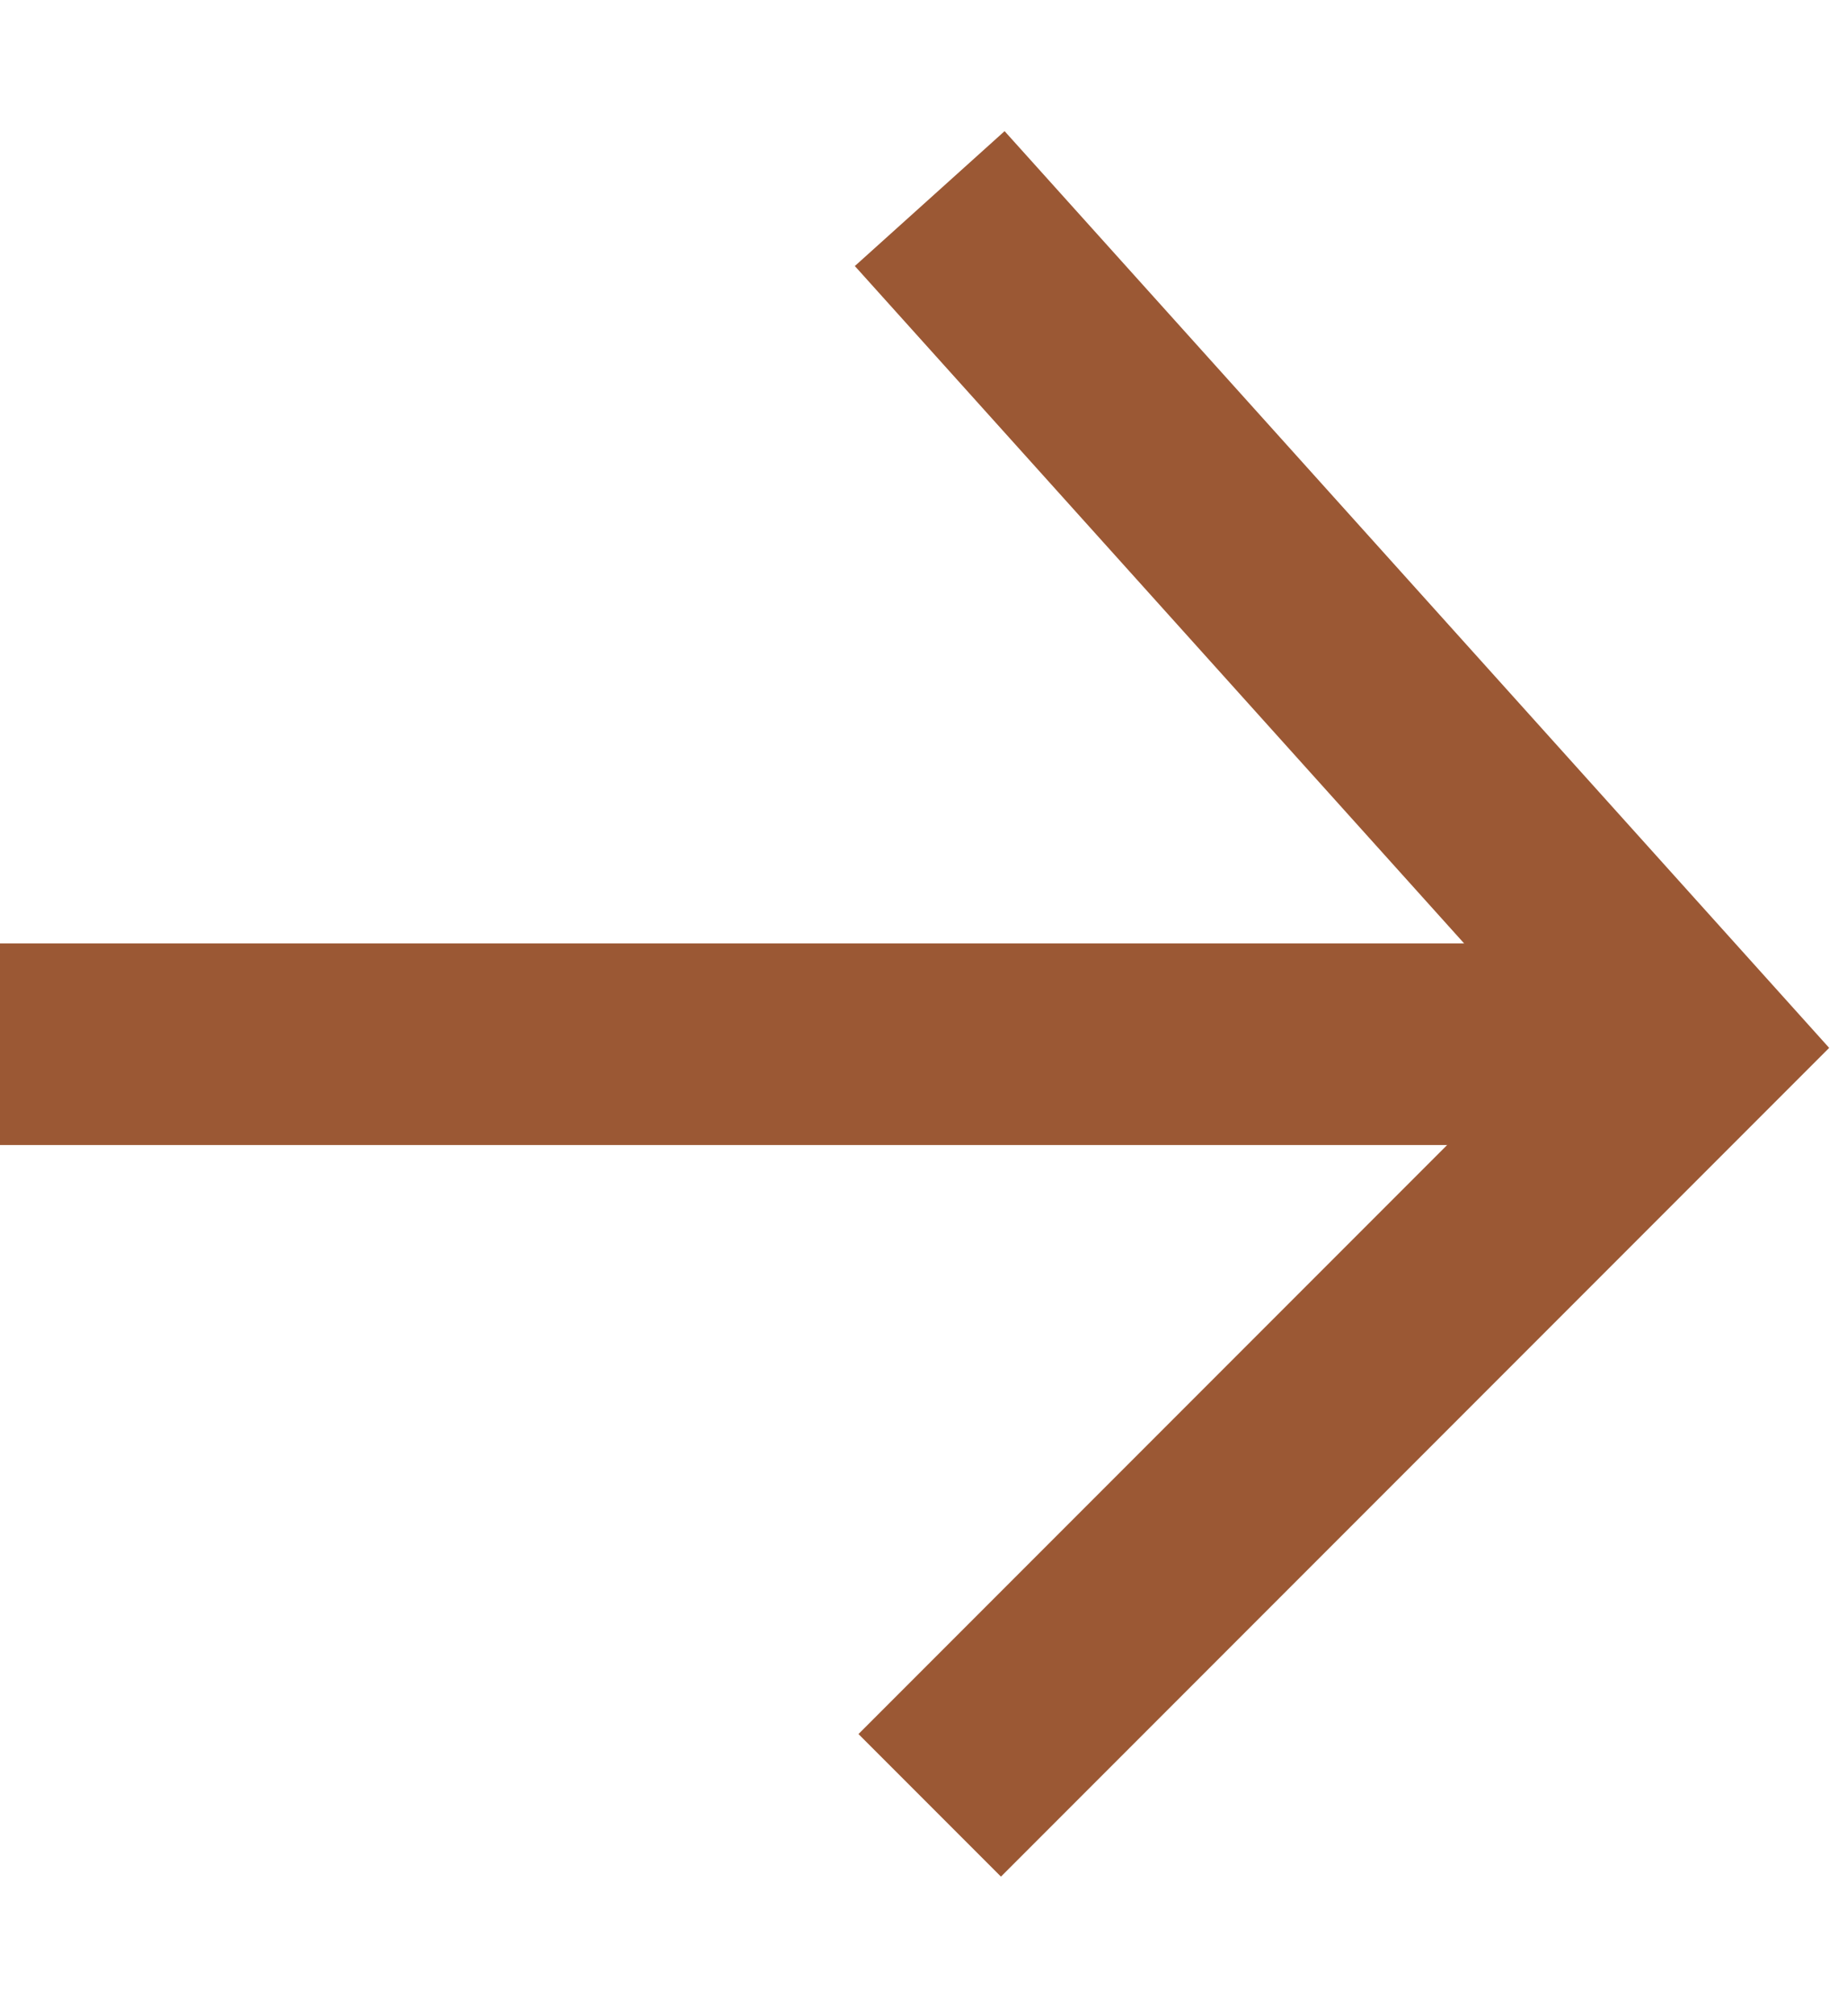
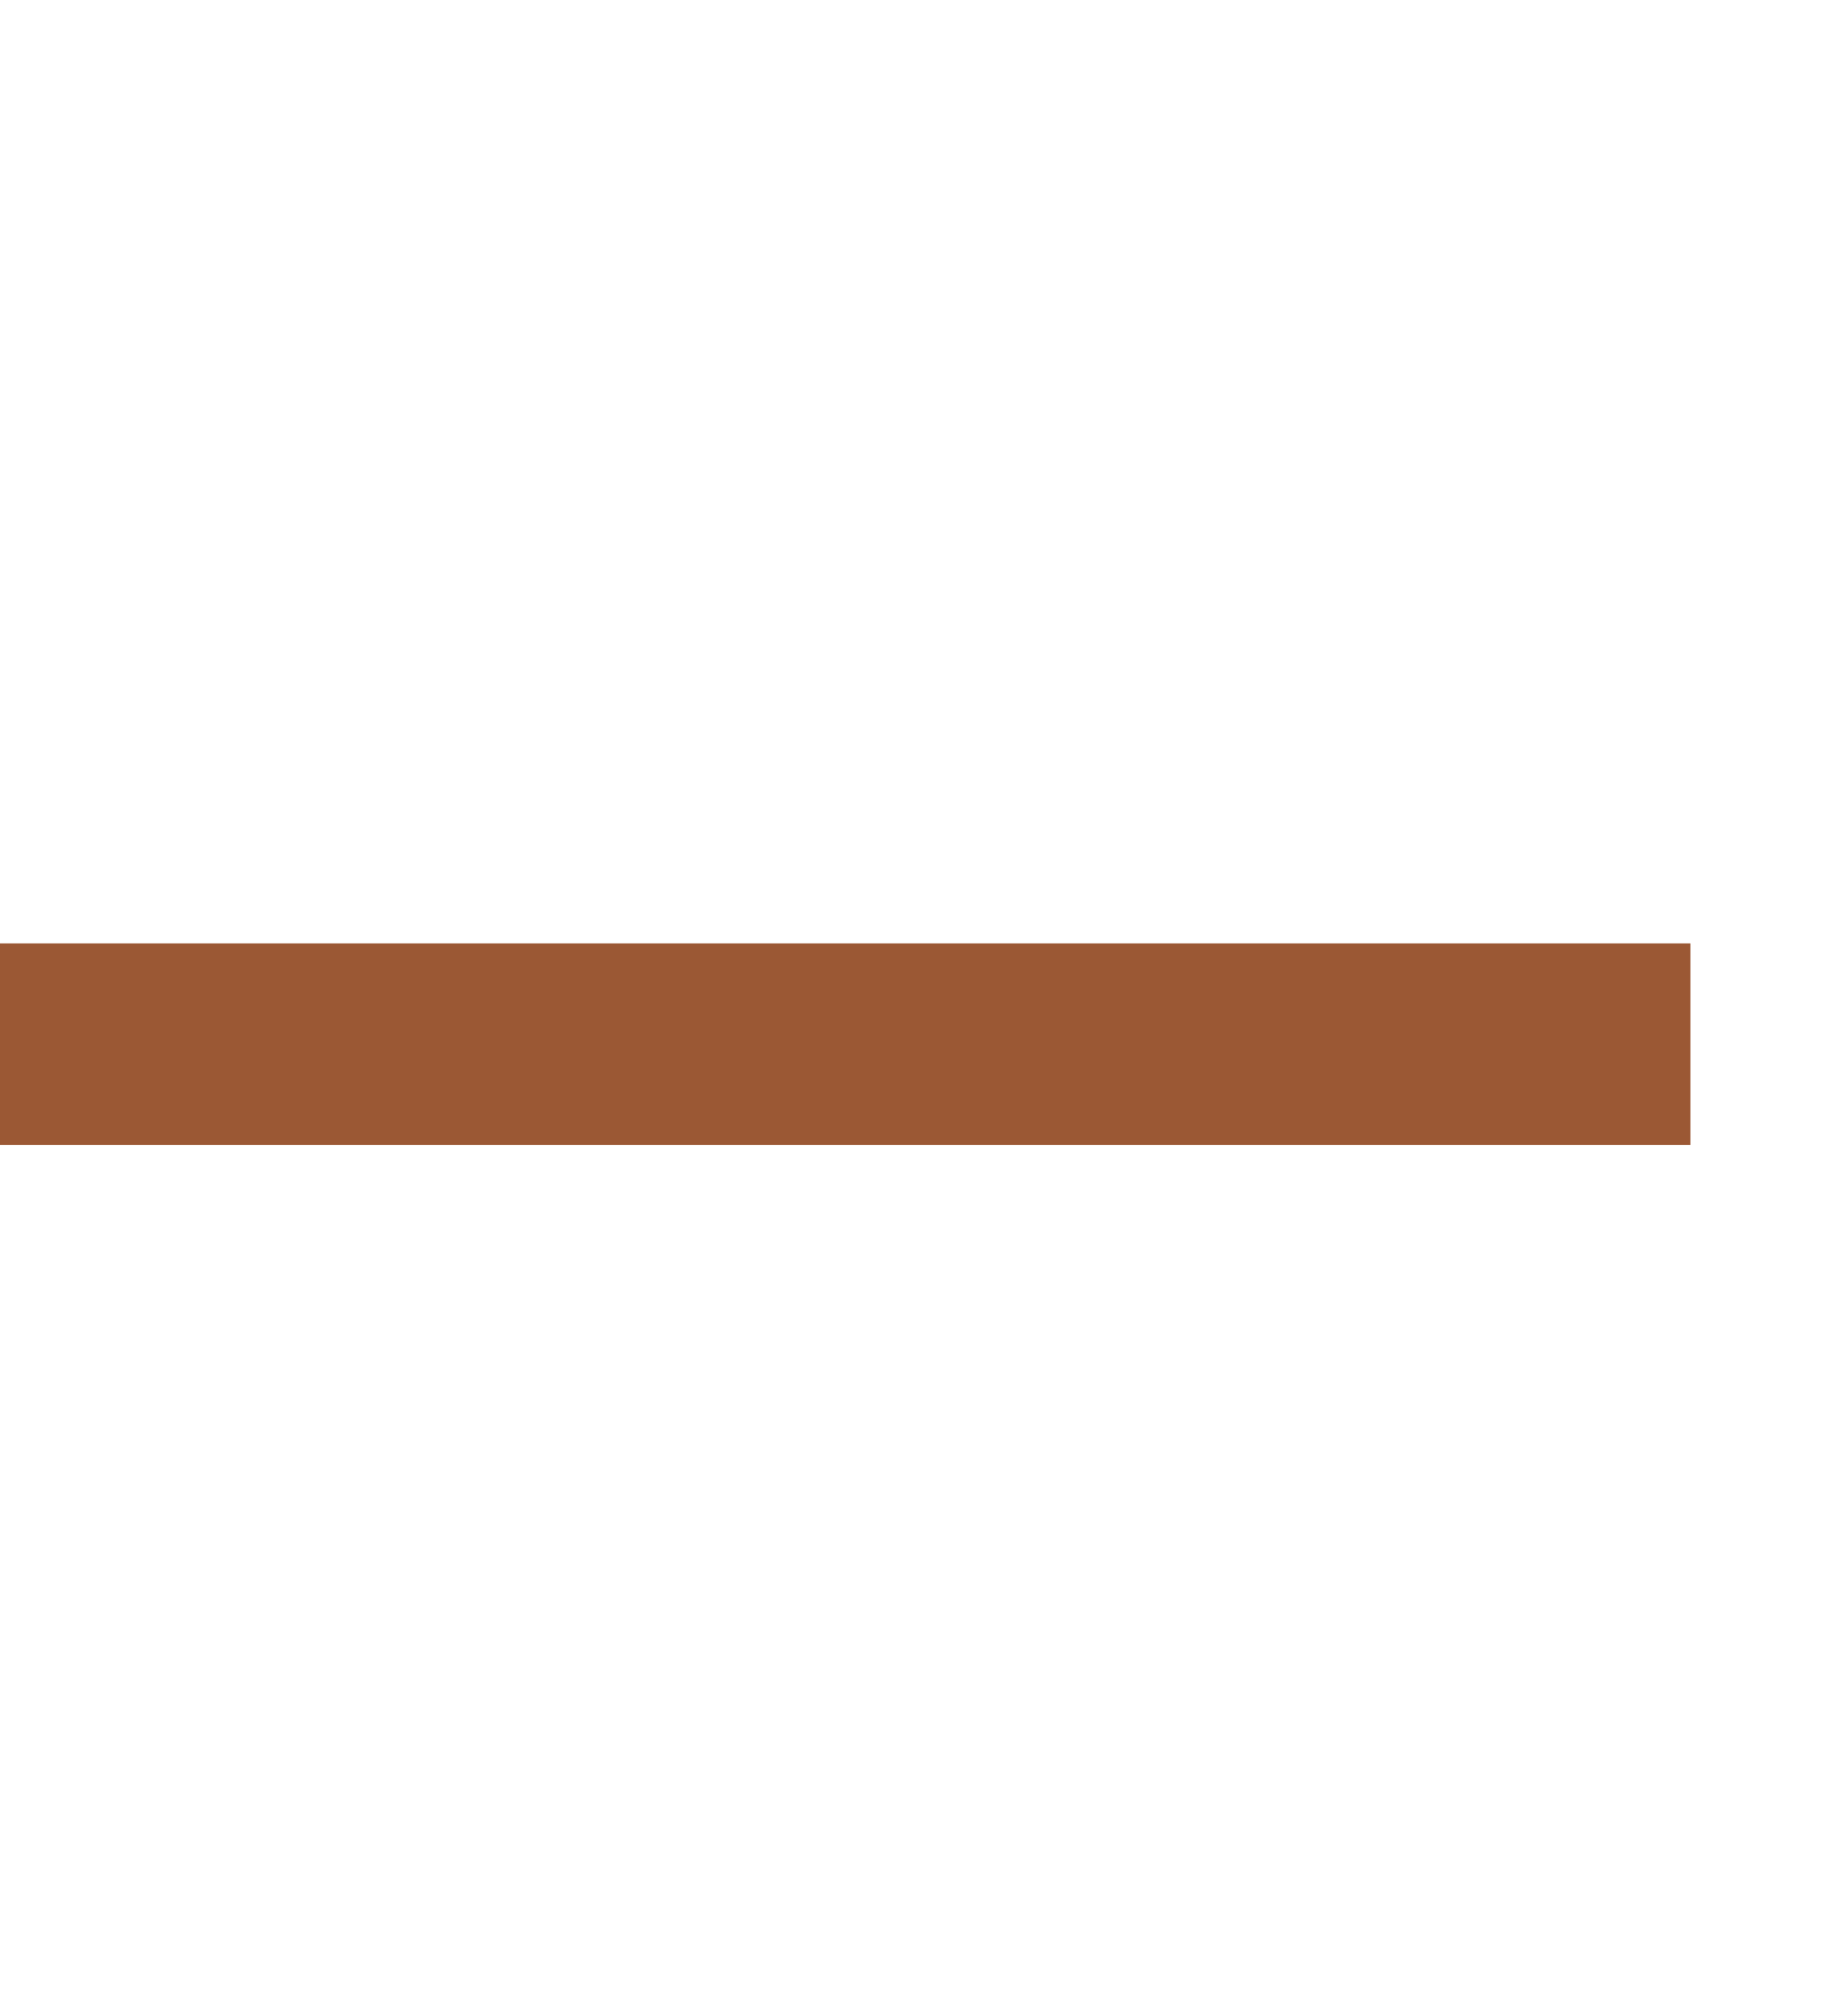
<svg xmlns="http://www.w3.org/2000/svg" width="11" height="12" viewBox="0 0 11 12" fill="none">
-   <path d="M5.537 1.182L10.067 6.215L5.537 10.745" stroke="#9B5834" stroke-width="1.2" />
  <path d="M0 6.215H10.067" stroke="#9B5834" stroke-width="1.2" />
</svg>